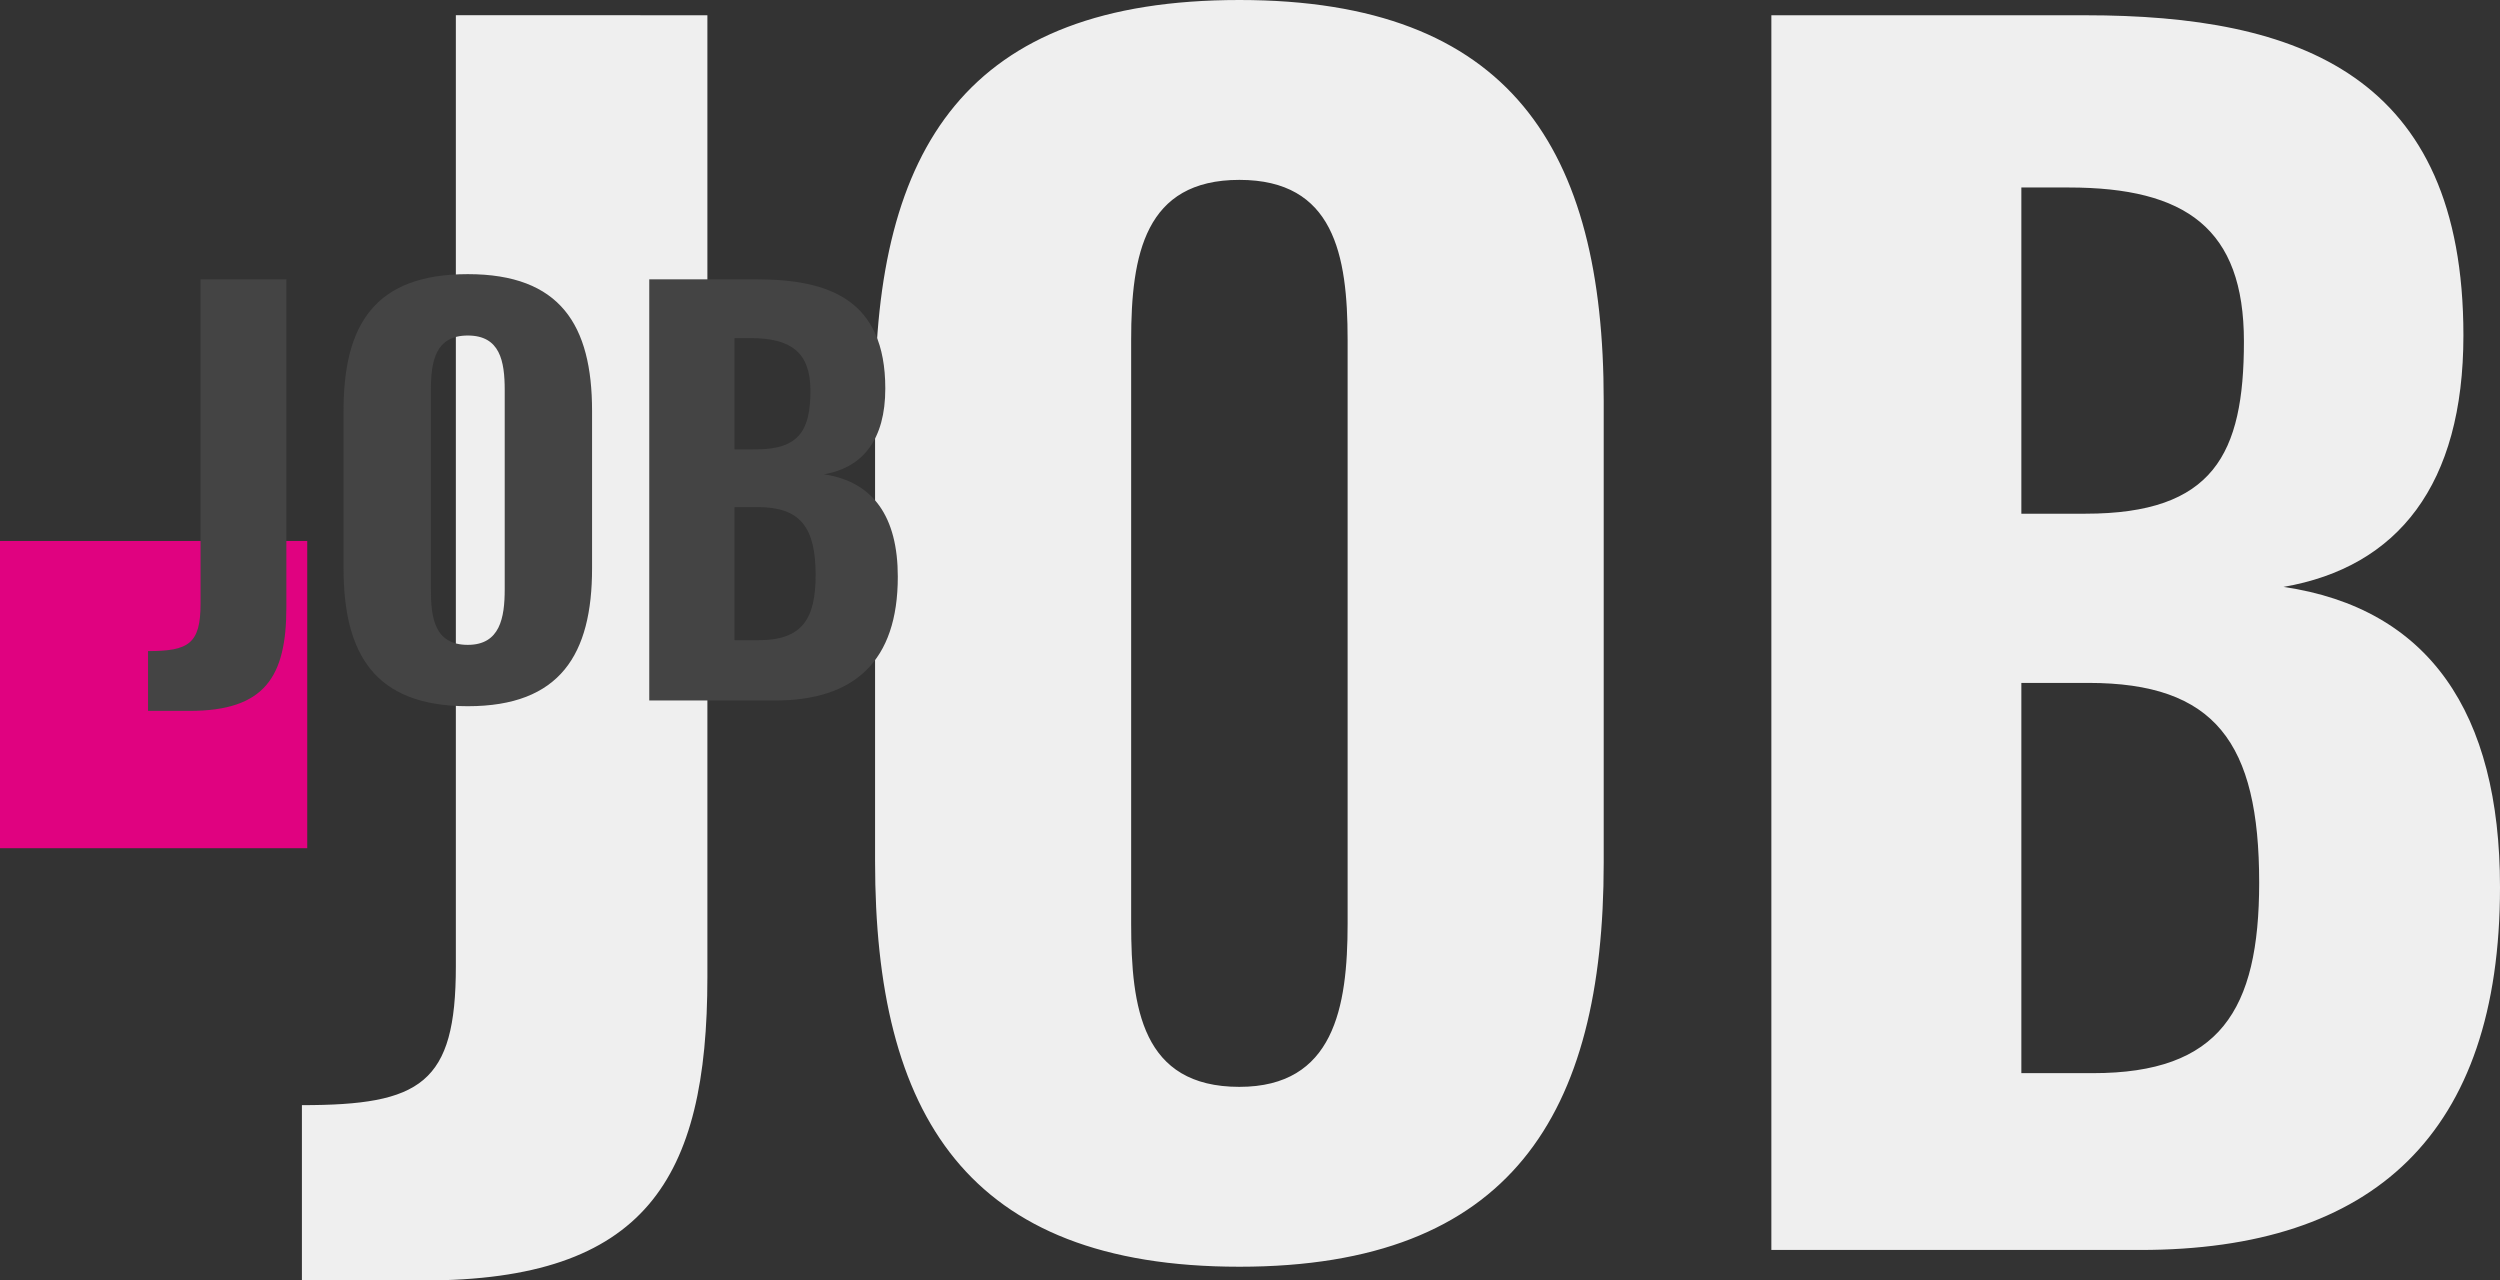
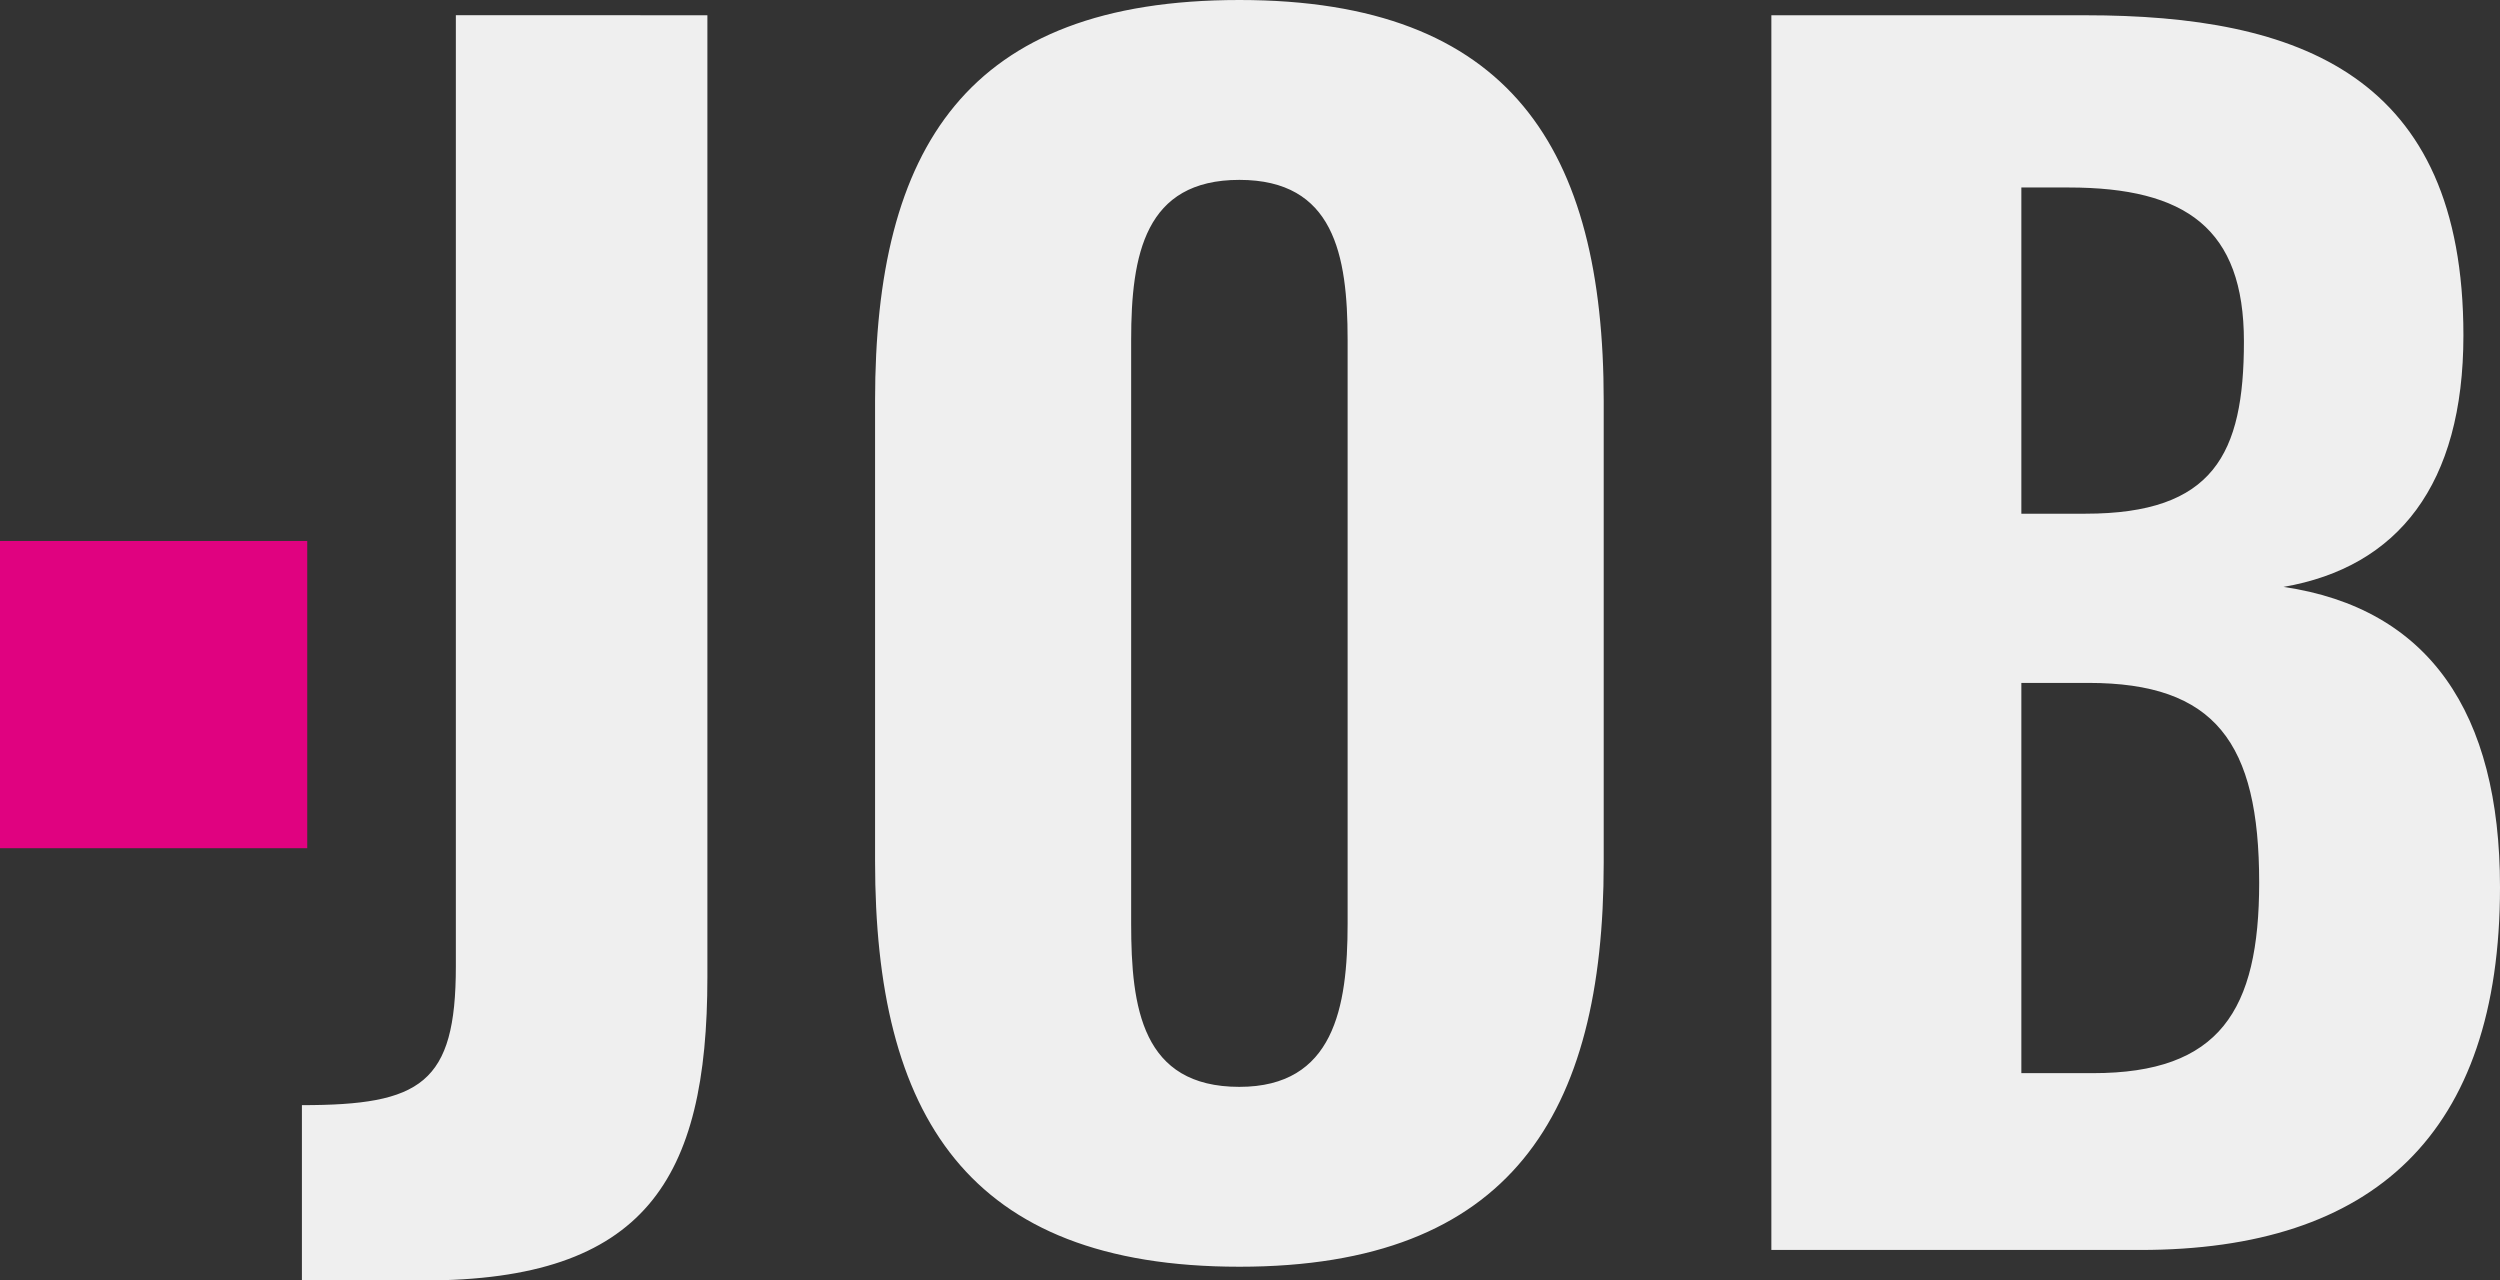
<svg xmlns="http://www.w3.org/2000/svg" width="423.132" height="216.72" viewBox="0 0 423.132 216.72">
  <rect x="0" y="0" width="423.132" height="216.72" fill="#333333" stroke="none" />
  <g id="グループ_9016" data-name="グループ 9016" transform="translate(-805 -856.44)">
    <path id="パス_4962" data-name="パス 4962" d="M3.1,5.16h20.64c37.41,0,47.988-17.028,47.988-51.342v-162.8H29.154V-47.988C29.154-28.122,23.22-24.51,3.1-24.51Zm158.67-2.322c45.924,0,61.662-25.8,61.662-68.37v-78.174c0-42.57-15.738-67.854-61.662-67.854-46.182,0-61.662,25.026-61.662,67.854V-65.79C100.1-22.962,115.584,2.838,161.766,2.838Zm0-30.444c-16.512,0-18.318-13.416-18.318-27.606v-98.814c0-14.448,2.322-27.09,18.318-27.09s18.318,12.642,18.318,27.09v98.814C180.084-41.022,177.762-27.606,161.766-27.606ZM251.808,0h62.436c39.474,0,60.888-19.608,60.888-61.4,0-29.67-12.126-47.214-36.636-50.826,19.35-3.354,30.444-17.286,30.444-42.57,0-44.118-27.864-54.18-63.984-54.18H251.808ZM294.12-124.614v-55.212h8c19.866,0,29.67,6.966,29.67,26.058s-5.16,29.154-26.832,29.154Zm0,94.686V-95.976h11.352c21.414,0,28.9,10.062,28.9,33.8,0,21.672-6.708,32.25-28.122,32.25Z" transform="translate(853 1068)" fill="#efefef" />
    <path id="パス_4963" data-name="パス 4963" d="M0,0H52V52H0Z" transform="translate(805 948)" fill="#e00280" />
-     <path id="パス_4961" data-name="パス 4961" d="M1.056,1.76H8.1c12.76,0,16.368-5.808,16.368-17.512V-71.28H9.944v54.912c0,6.776-2.024,8.008-8.888,8.008ZM55.176.968c15.664,0,21.032-8.8,21.032-23.32V-49.016c0-14.52-5.368-23.144-21.032-23.144-15.752,0-21.032,8.536-21.032,23.144V-22.44C34.144-7.832,39.424.968,55.176.968Zm0-10.384c-5.632,0-6.248-4.576-6.248-9.416v-33.7c0-4.928.792-9.24,6.248-9.24s6.248,4.312,6.248,9.24v33.7C61.424-13.992,60.632-9.416,55.176-9.416ZM85.888,0h21.3c13.464,0,20.768-6.688,20.768-20.944,0-10.12-4.136-16.1-12.5-17.336,6.6-1.144,10.384-5.9,10.384-14.52,0-15.048-9.5-18.48-21.824-18.48H85.888ZM100.32-42.5V-61.336h2.728c6.776,0,10.12,2.376,10.12,8.888s-1.76,9.944-9.152,9.944Zm0,32.3V-32.736h3.872c7.3,0,9.856,3.432,9.856,11.528,0,7.392-2.288,11-9.592,11Z" transform="translate(829 975)" fill="#444" />
  </g>
</svg>